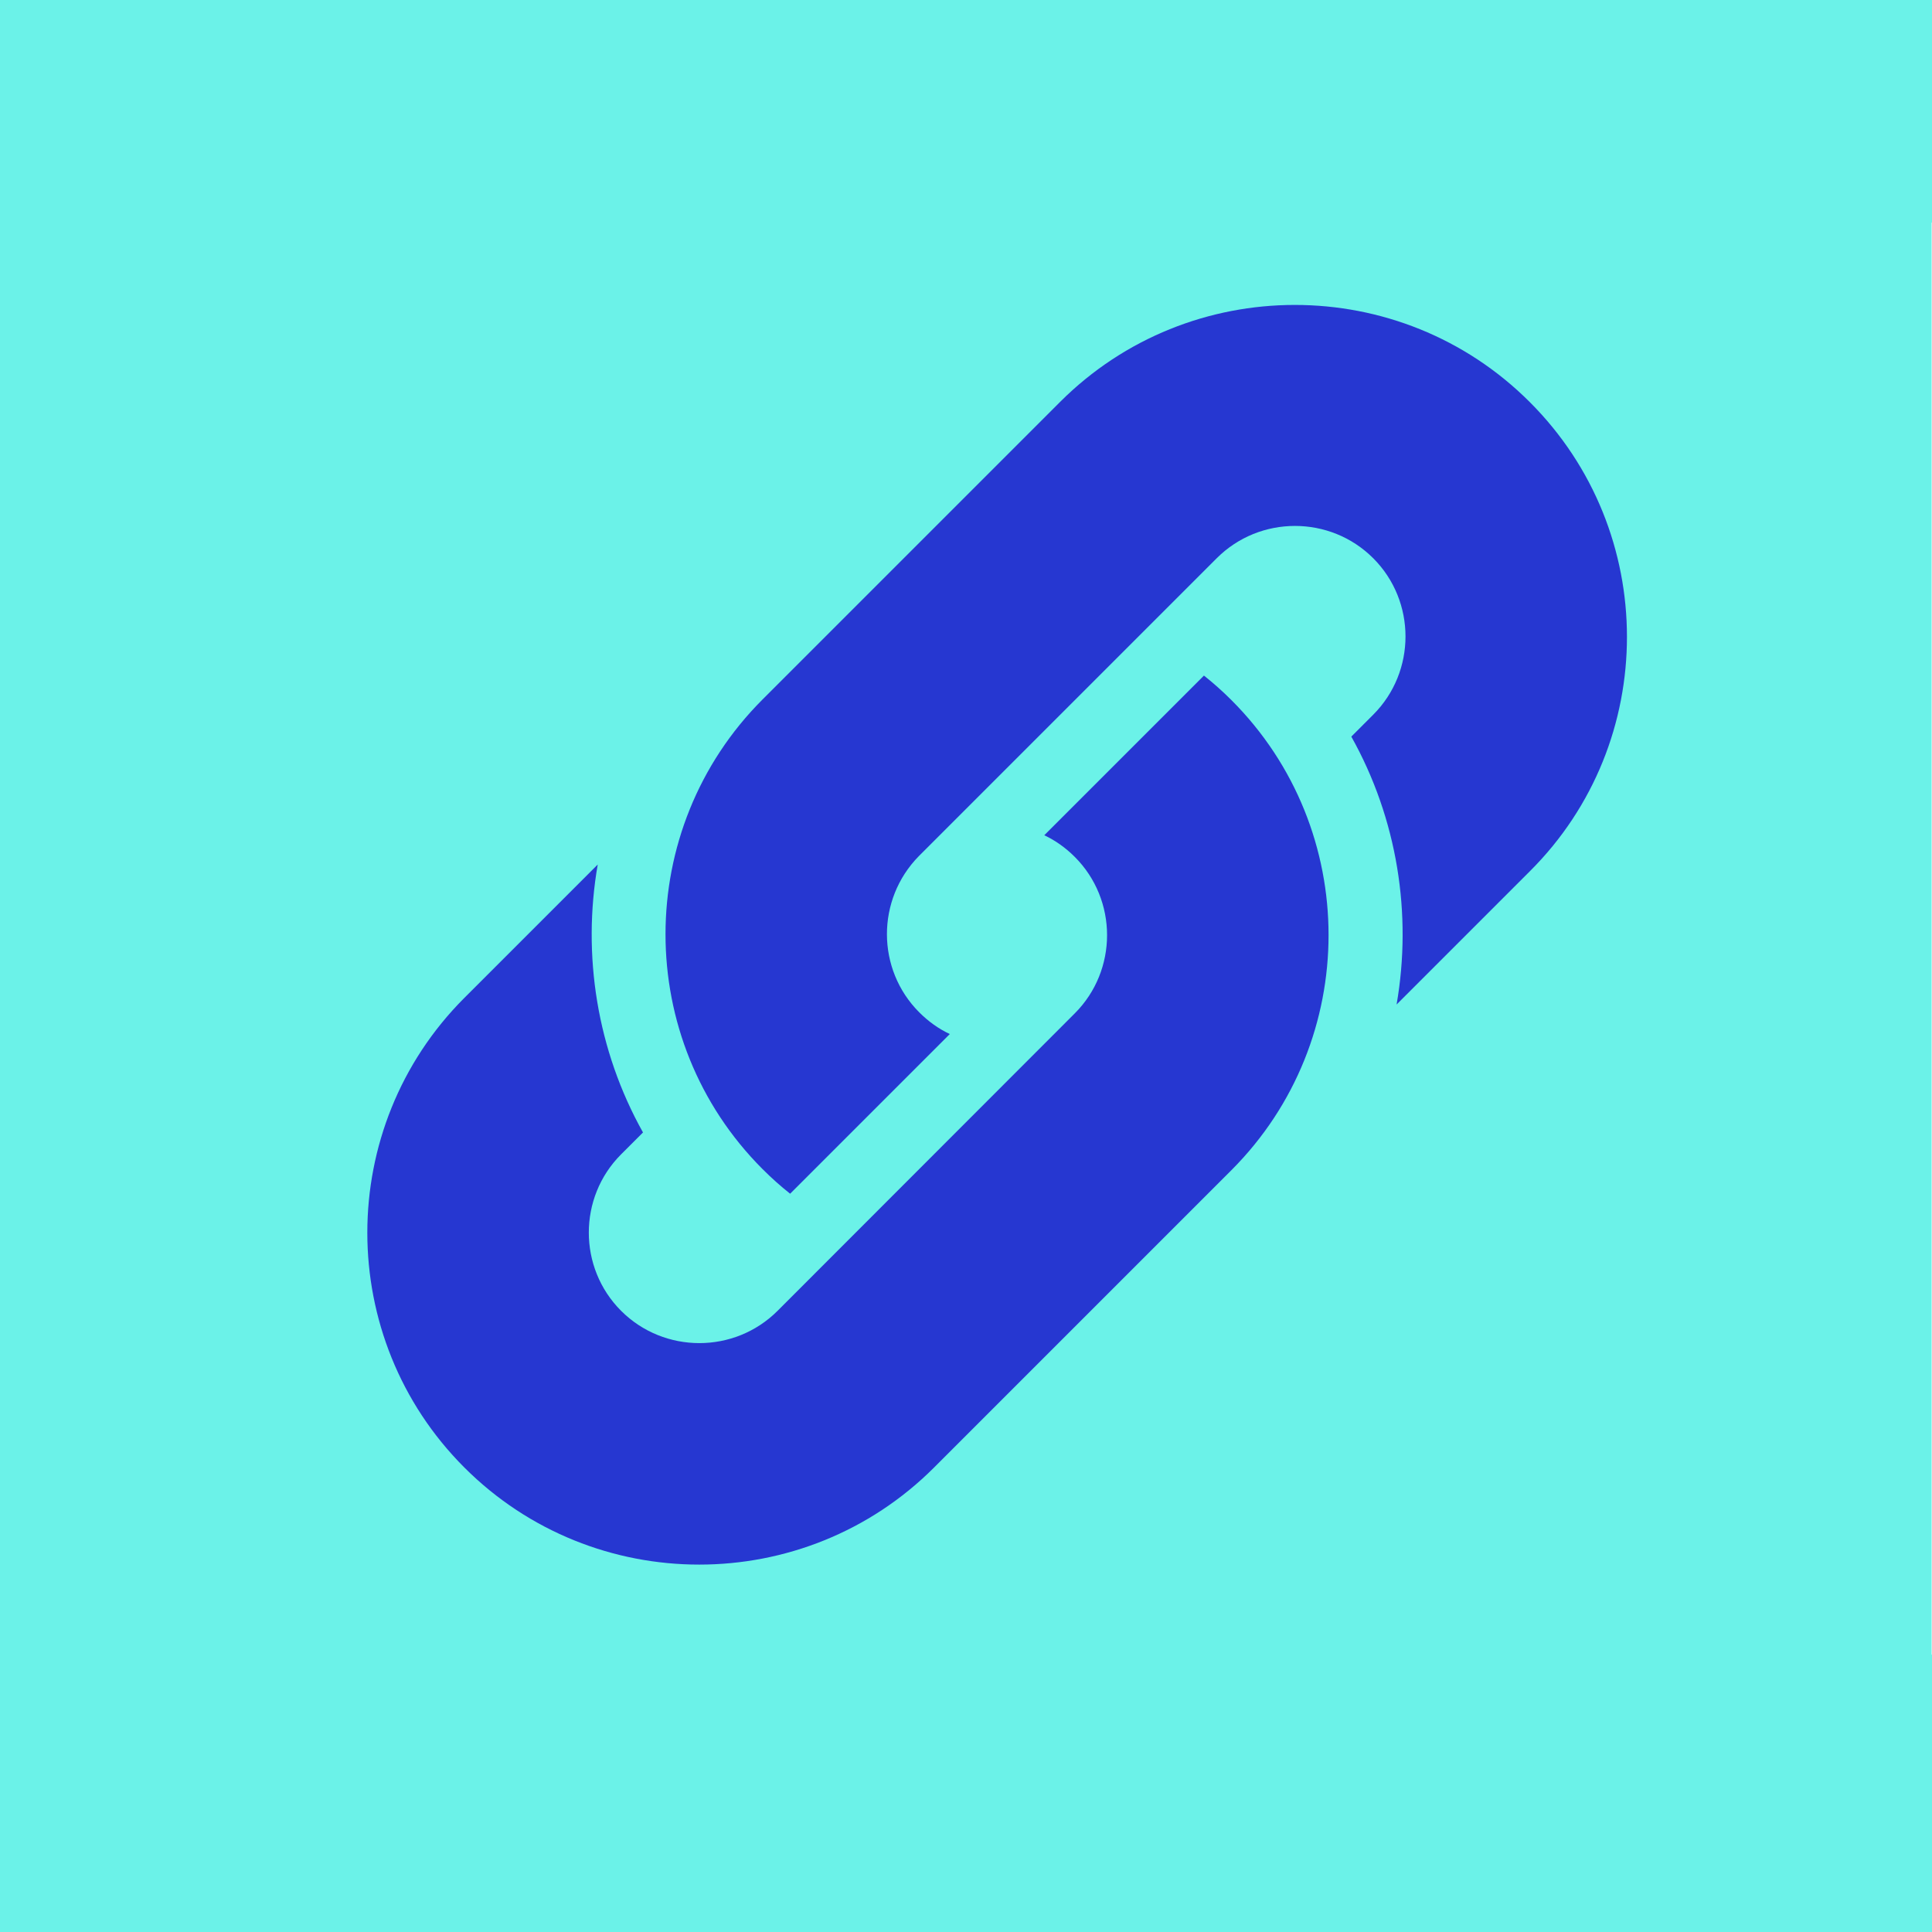
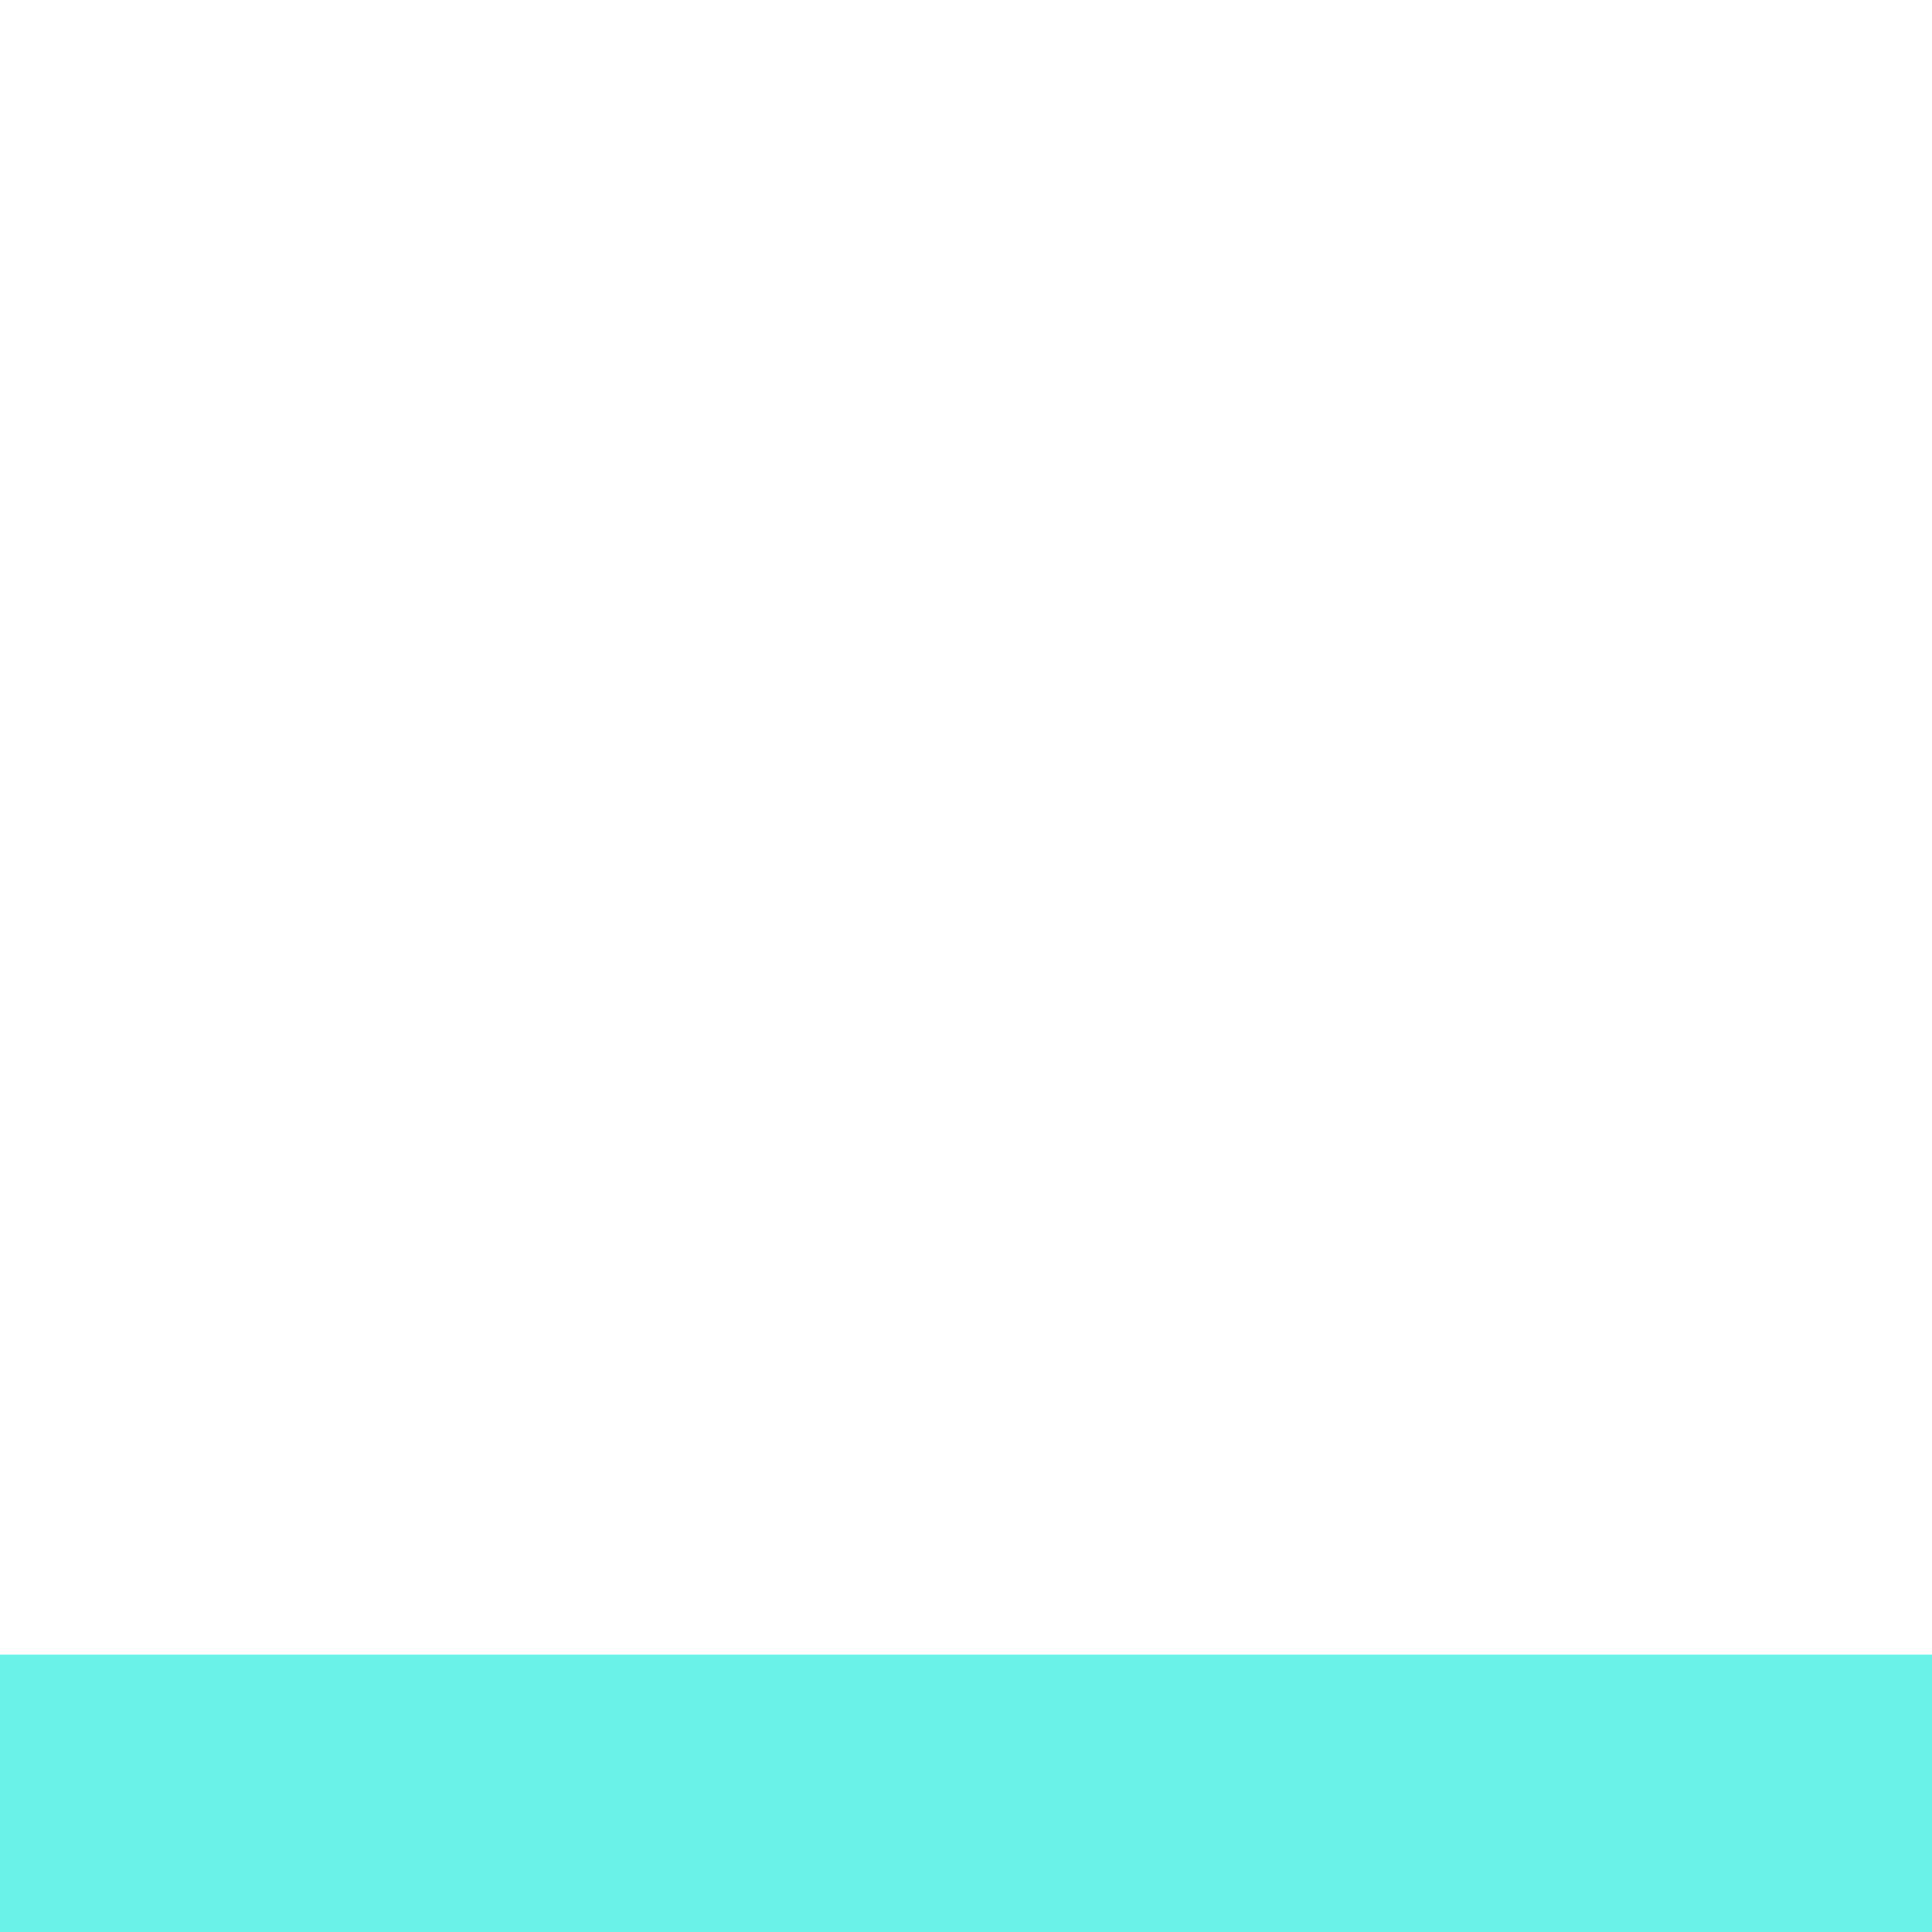
<svg xmlns="http://www.w3.org/2000/svg" version="1.1" id="Vrstva_1" x="0px" y="0px" viewBox="0 0 512 512" style="enable-background:new 0 0 512 512;" xml:space="preserve">
  <style type="text/css">
	.st0{fill:#6BF2E8;}
	.st1{fill:#2637D1;}
</style>
-   <path class="st0" d="M475.1,0H36.9C16.5,0,0,16.5,0,36.9v438.1C0,495.5,16.5,512,36.9,512h438.1c20.4,0,36.9-16.5,36.9-36.9V36.9  C512,16.5,495.5,0,475.1,0z M181.6,387h-62.3V199.4h62.3V387z M150.4,173.8H150c-20.9,0-34.5-14.4-34.5-32.4  c0-18.4,13.9-32.4,35.3-32.4s34.5,14,34.9,32.4C185.7,159.4,172.2,173.8,150.4,173.8z M406.4,387h-62.3V286.7  c0-25.2-9-42.4-31.6-42.4c-17.2,0-27.5,11.6-32,22.8c-1.6,4-2.1,9.6-2.1,15.2V387h-62.3c0,0,0.8-170,0-187.6h62.3V226  c8.3-12.8,23.1-31,56.2-31c41,0,71.8,26.8,71.8,84.4V387z" />
-   <rect x="47.7" y="64.8" class="st0" width="433.4" height="380.3" />
  <g transform="matrix(1, 0, 0, 1, 415.095, 73.67)">
    <g>
      <g transform="matrix(0.652, 0, 0, 0.652, -216.458, 149.276)">
        <g transform="matrix(1, 0, 0, 1, -155.406, -218.049)">
          <g>
-             <path class="st1" d="M351.3,160.7c-3.6-3.6-7.3-6.9-11.2-10l-64.9,64.9c4.5,2.1,8.7,5.1,12.4,8.8c17.5,17.5,17.5,46.1,0,63.6       L166.8,408.9c-17.5,17.5-46.1,17.5-63.6,0s-17.5-46.1,0-63.6l8.9-8.9c-18.7-33.4-24.8-72.1-18.4-108.9l-54.2,54.2       c-52.6,52.6-52.6,138.3,0,190.9s138.3,52.6,190.9,0l120.9-120.9C403.9,299,403.9,213.3,351.3,160.7z" />
-           </g>
+             </g>
        </g>
        <g transform="matrix(1, 0, 0, 1, -155.406, -218.049)">
          <g>
-             <path class="st1" d="M472.5,39.5c-52.6-52.6-138.3-52.6-190.9,0L160.7,160.4c-52.6,52.6-52.6,138.3,0,190.9       c3.6,3.6,7.3,6.9,11.2,10l64.9-64.9c-4.5-2.1-8.7-5.1-12.4-8.8c-17.5-17.5-17.5-45.9-0.2-63.5c0,0,121.1-121.1,121.1-121.1       c17.5-17.5,46.1-17.5,63.6,0c17.5,17.5,17.5,46.1,0,63.6l-8.9,8.9c18.7,33.4,24.8,72.1,18.4,108.9l54.2-54.2       C525.2,177.8,525.2,92.1,472.5,39.5z" />
-           </g>
+             </g>
        </g>
      </g>
    </g>
  </g>
-   <rect x="0" y="0" class="st0" width="512" height="59" />
  <rect x="0" y="438.5" class="st0" width="512" height="73.5" />
</svg>